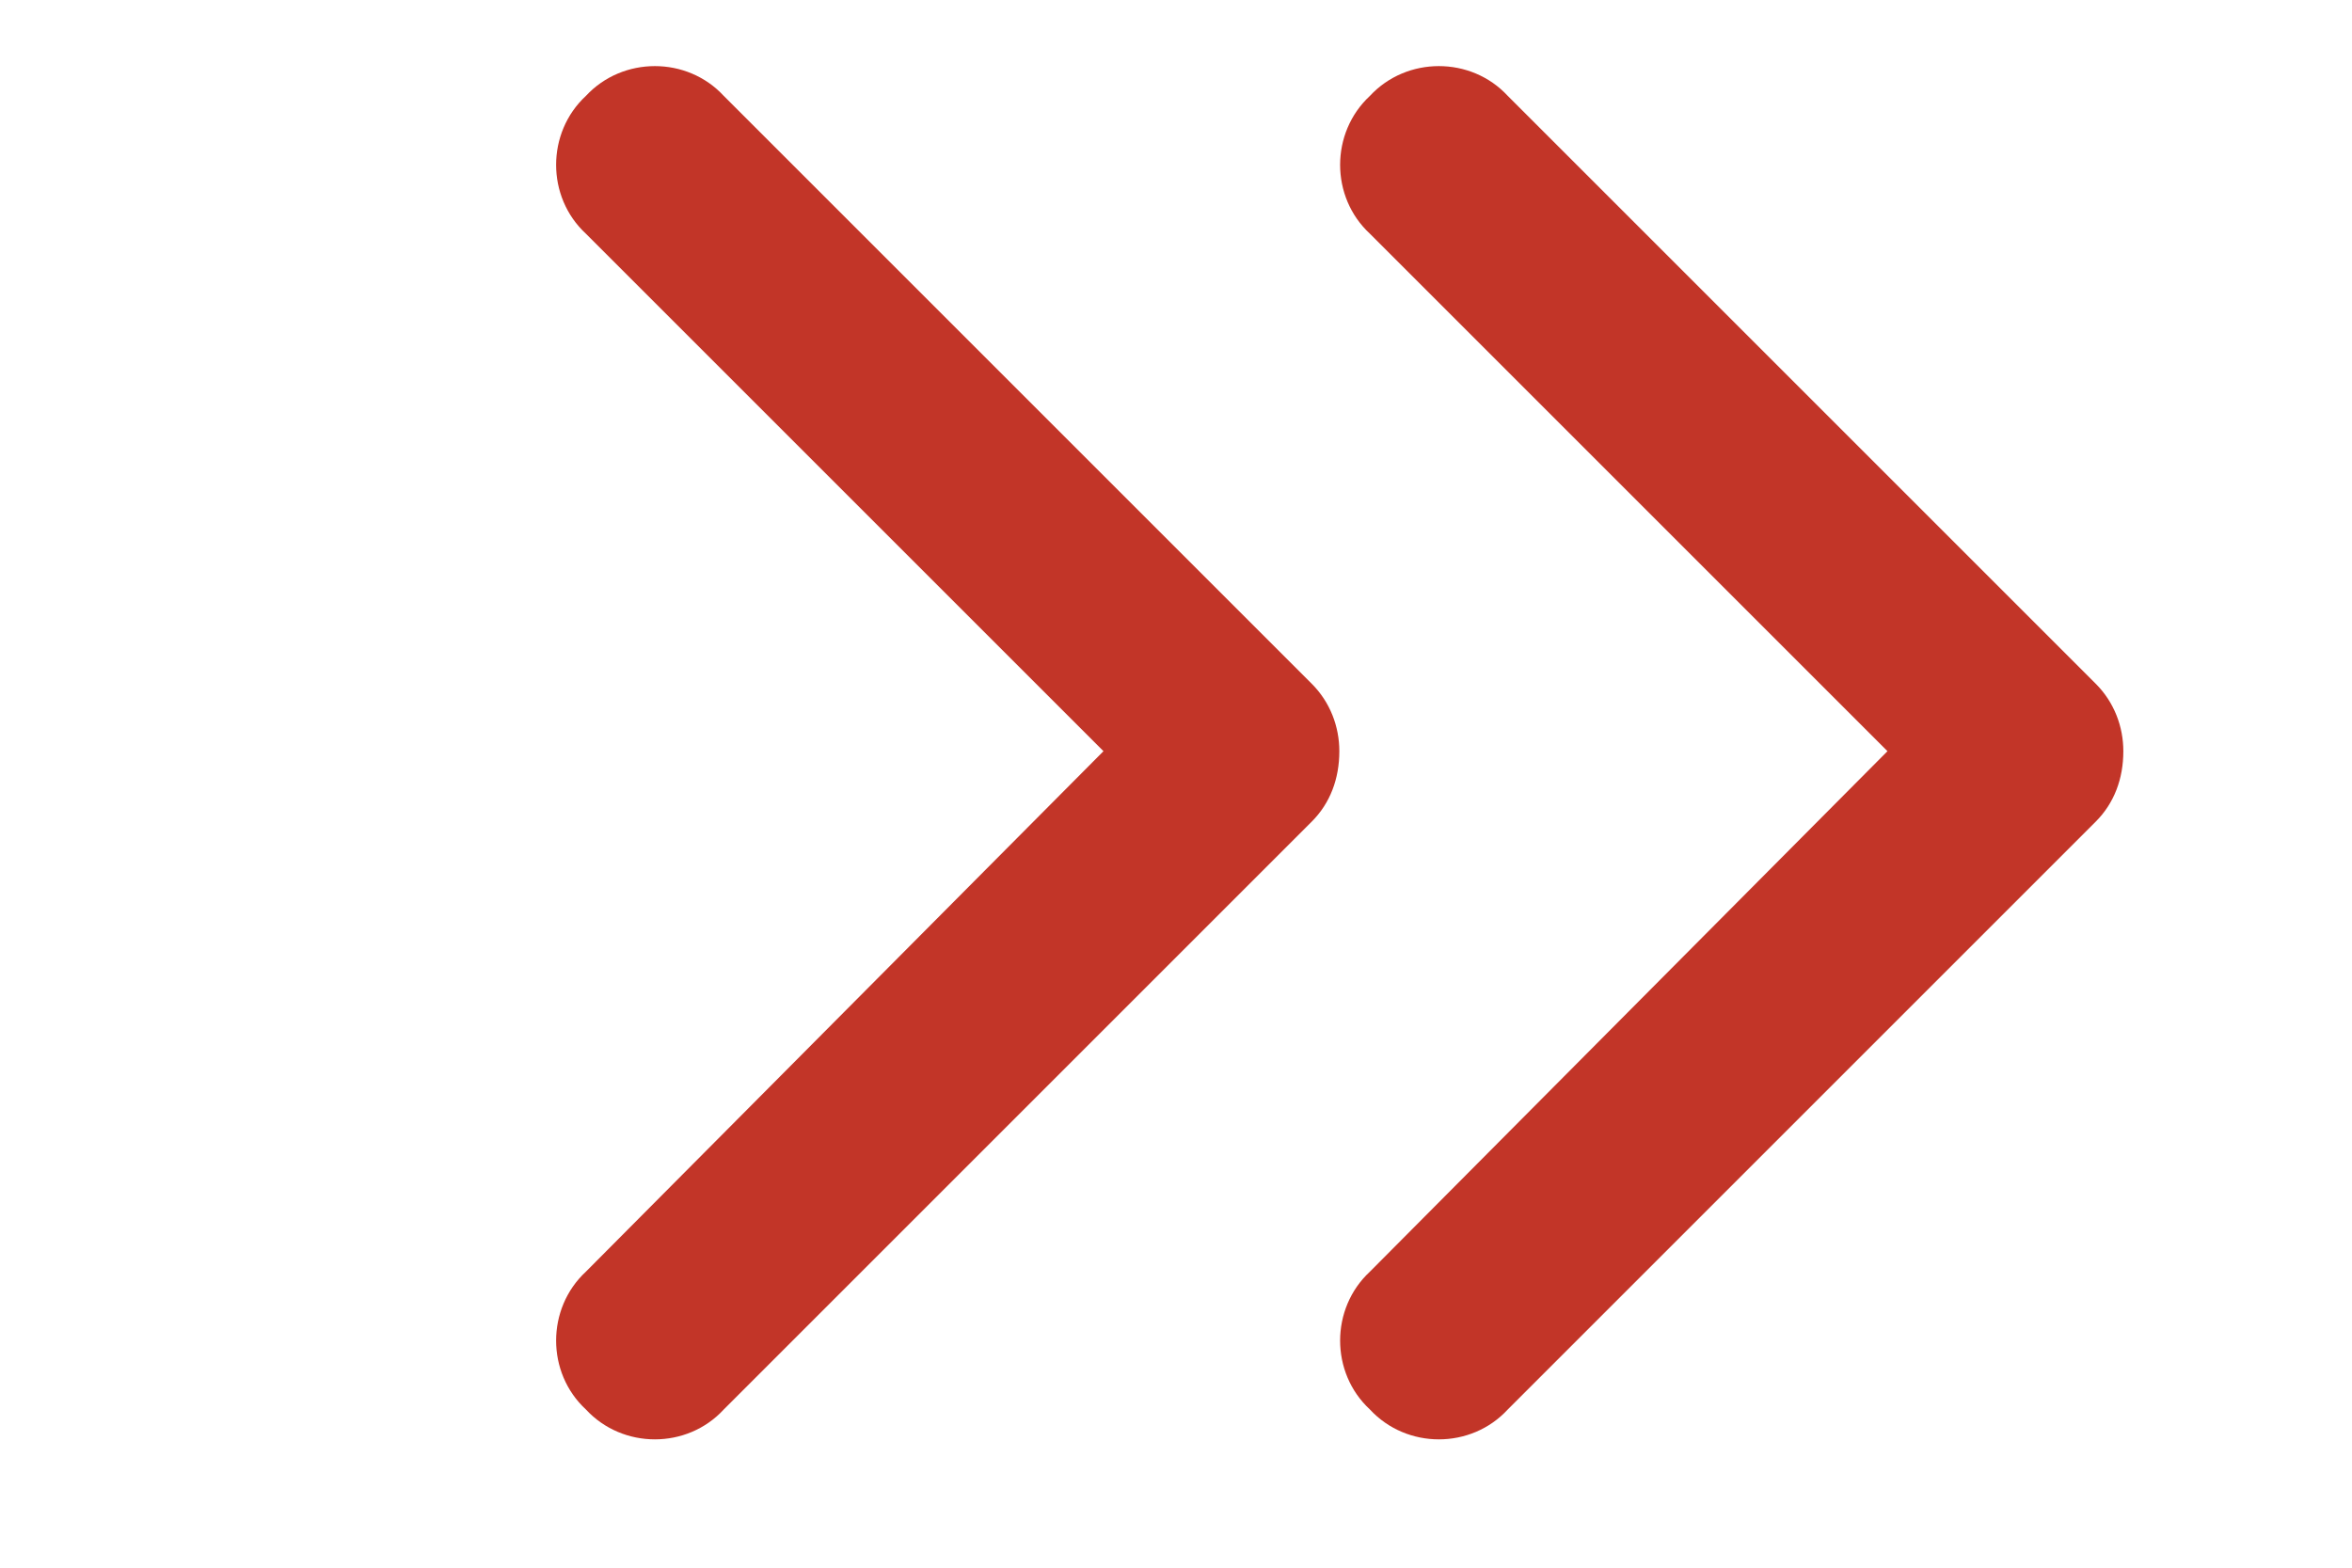
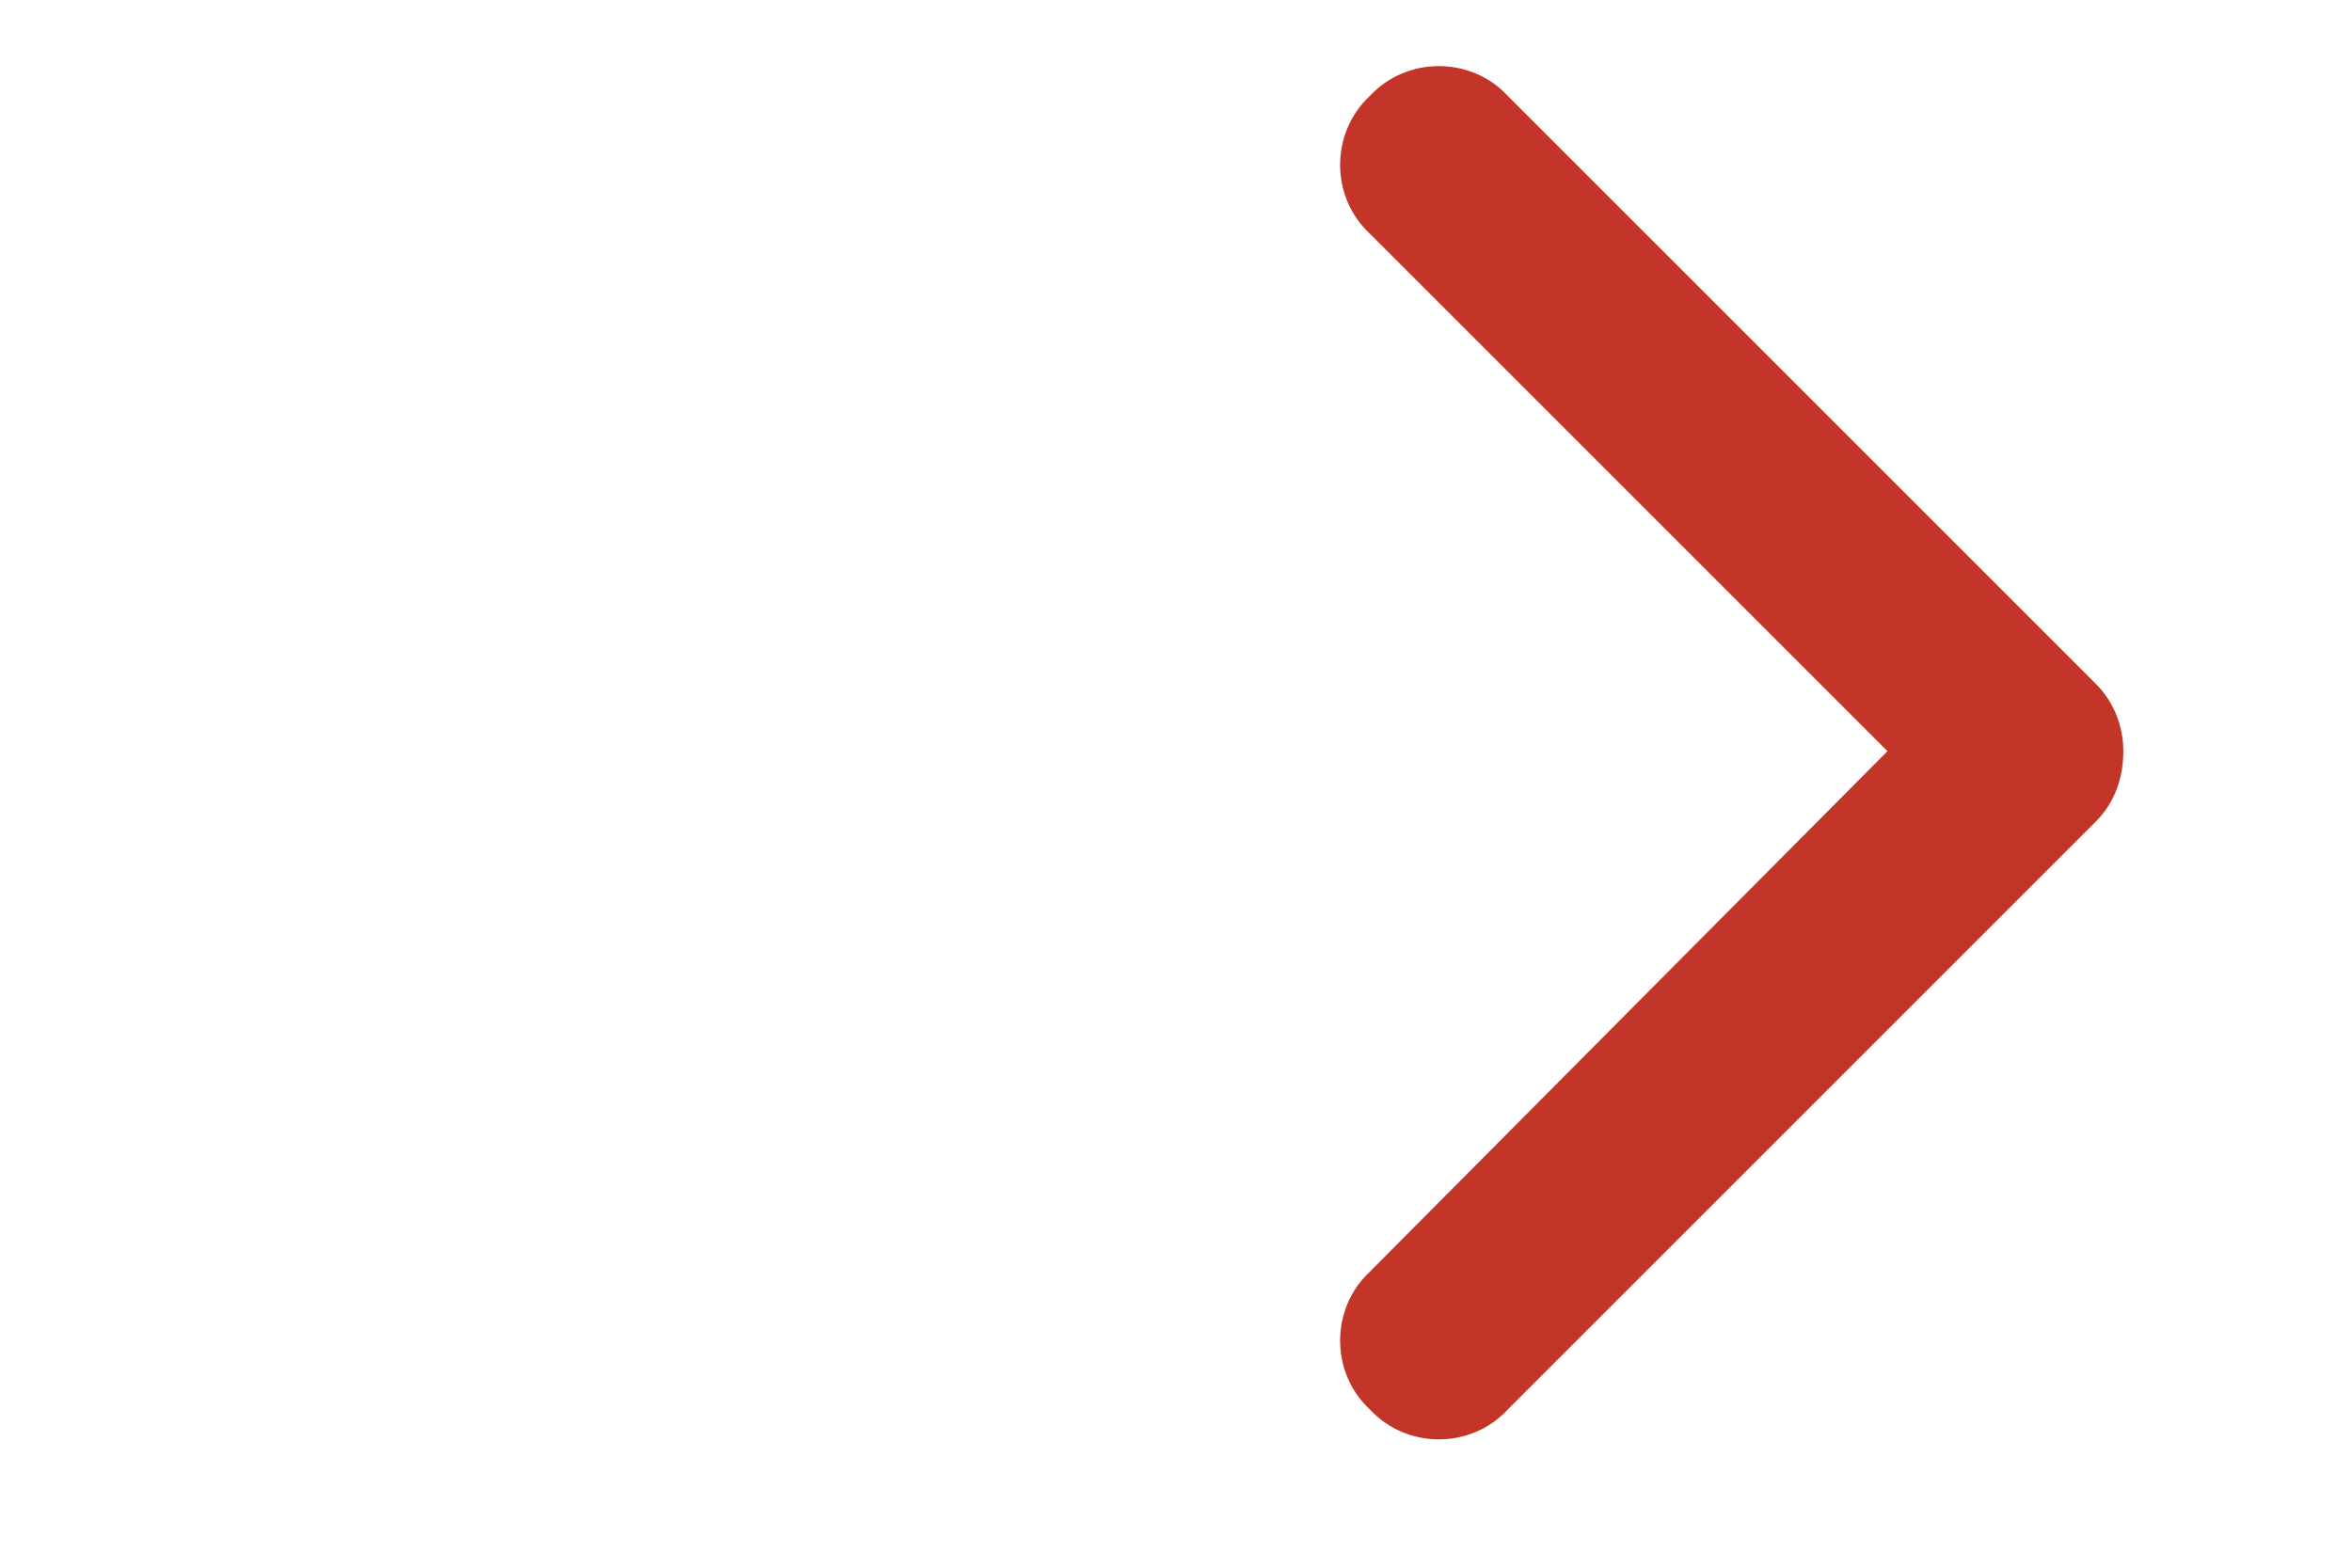
<svg xmlns="http://www.w3.org/2000/svg" width="18" height="12" viewBox="0 0 18 12" fill="none">
-   <path d="M10.25 5.75C10.25 5.961 10.18 6.148 10.039 6.289L5.539 10.789C5.258 11.094 4.766 11.094 4.484 10.789C4.18 10.508 4.18 10.016 4.484 9.734L8.445 5.75L4.484 1.789C4.18 1.508 4.18 1.016 4.484 0.734C4.766 0.43 5.258 0.43 5.539 0.734L10.039 5.234C10.18 5.375 10.25 5.562 10.25 5.75Z" fill="#C23528" />
  <path d="M16.25 5.75C16.25 5.961 16.18 6.148 16.039 6.289L11.539 10.789C11.258 11.094 10.766 11.094 10.484 10.789C10.18 10.508 10.18 10.016 10.484 9.734L14.445 5.75L10.484 1.789C10.18 1.508 10.18 1.016 10.484 0.734C10.766 0.43 11.258 0.43 11.539 0.734L16.039 5.234C16.18 5.375 16.25 5.562 16.25 5.75Z" fill="#C23528" />
</svg>